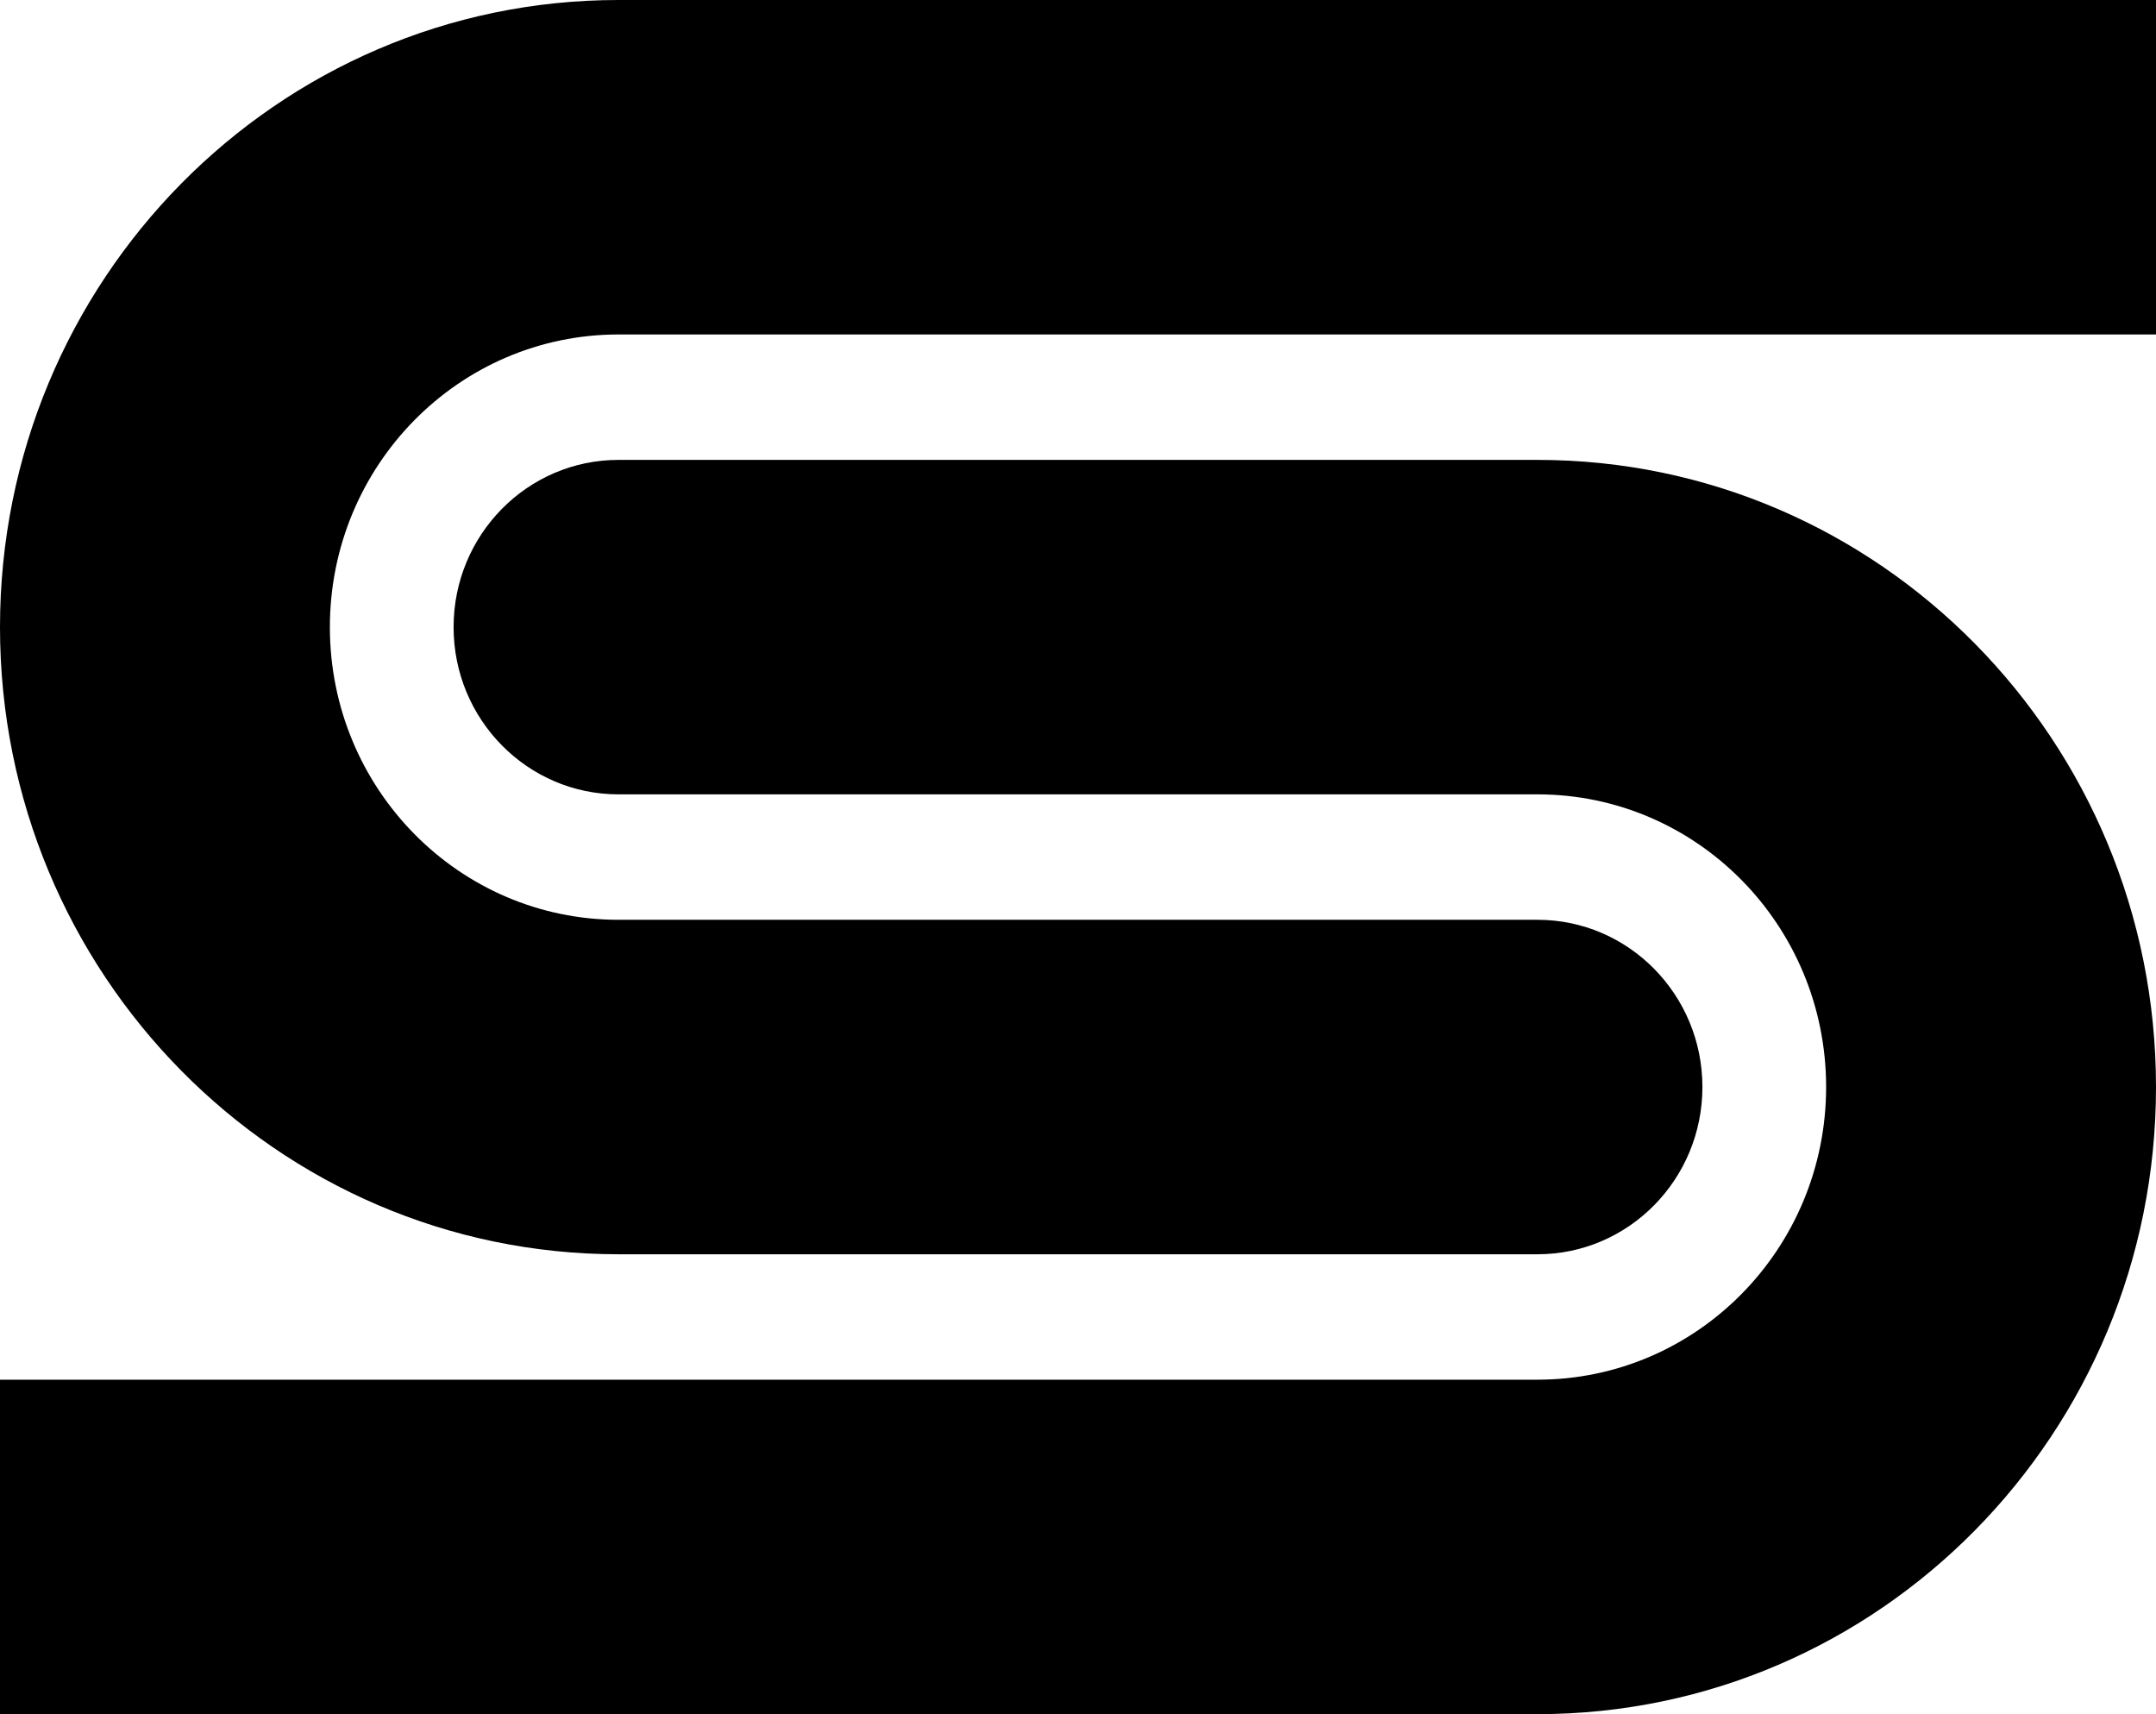
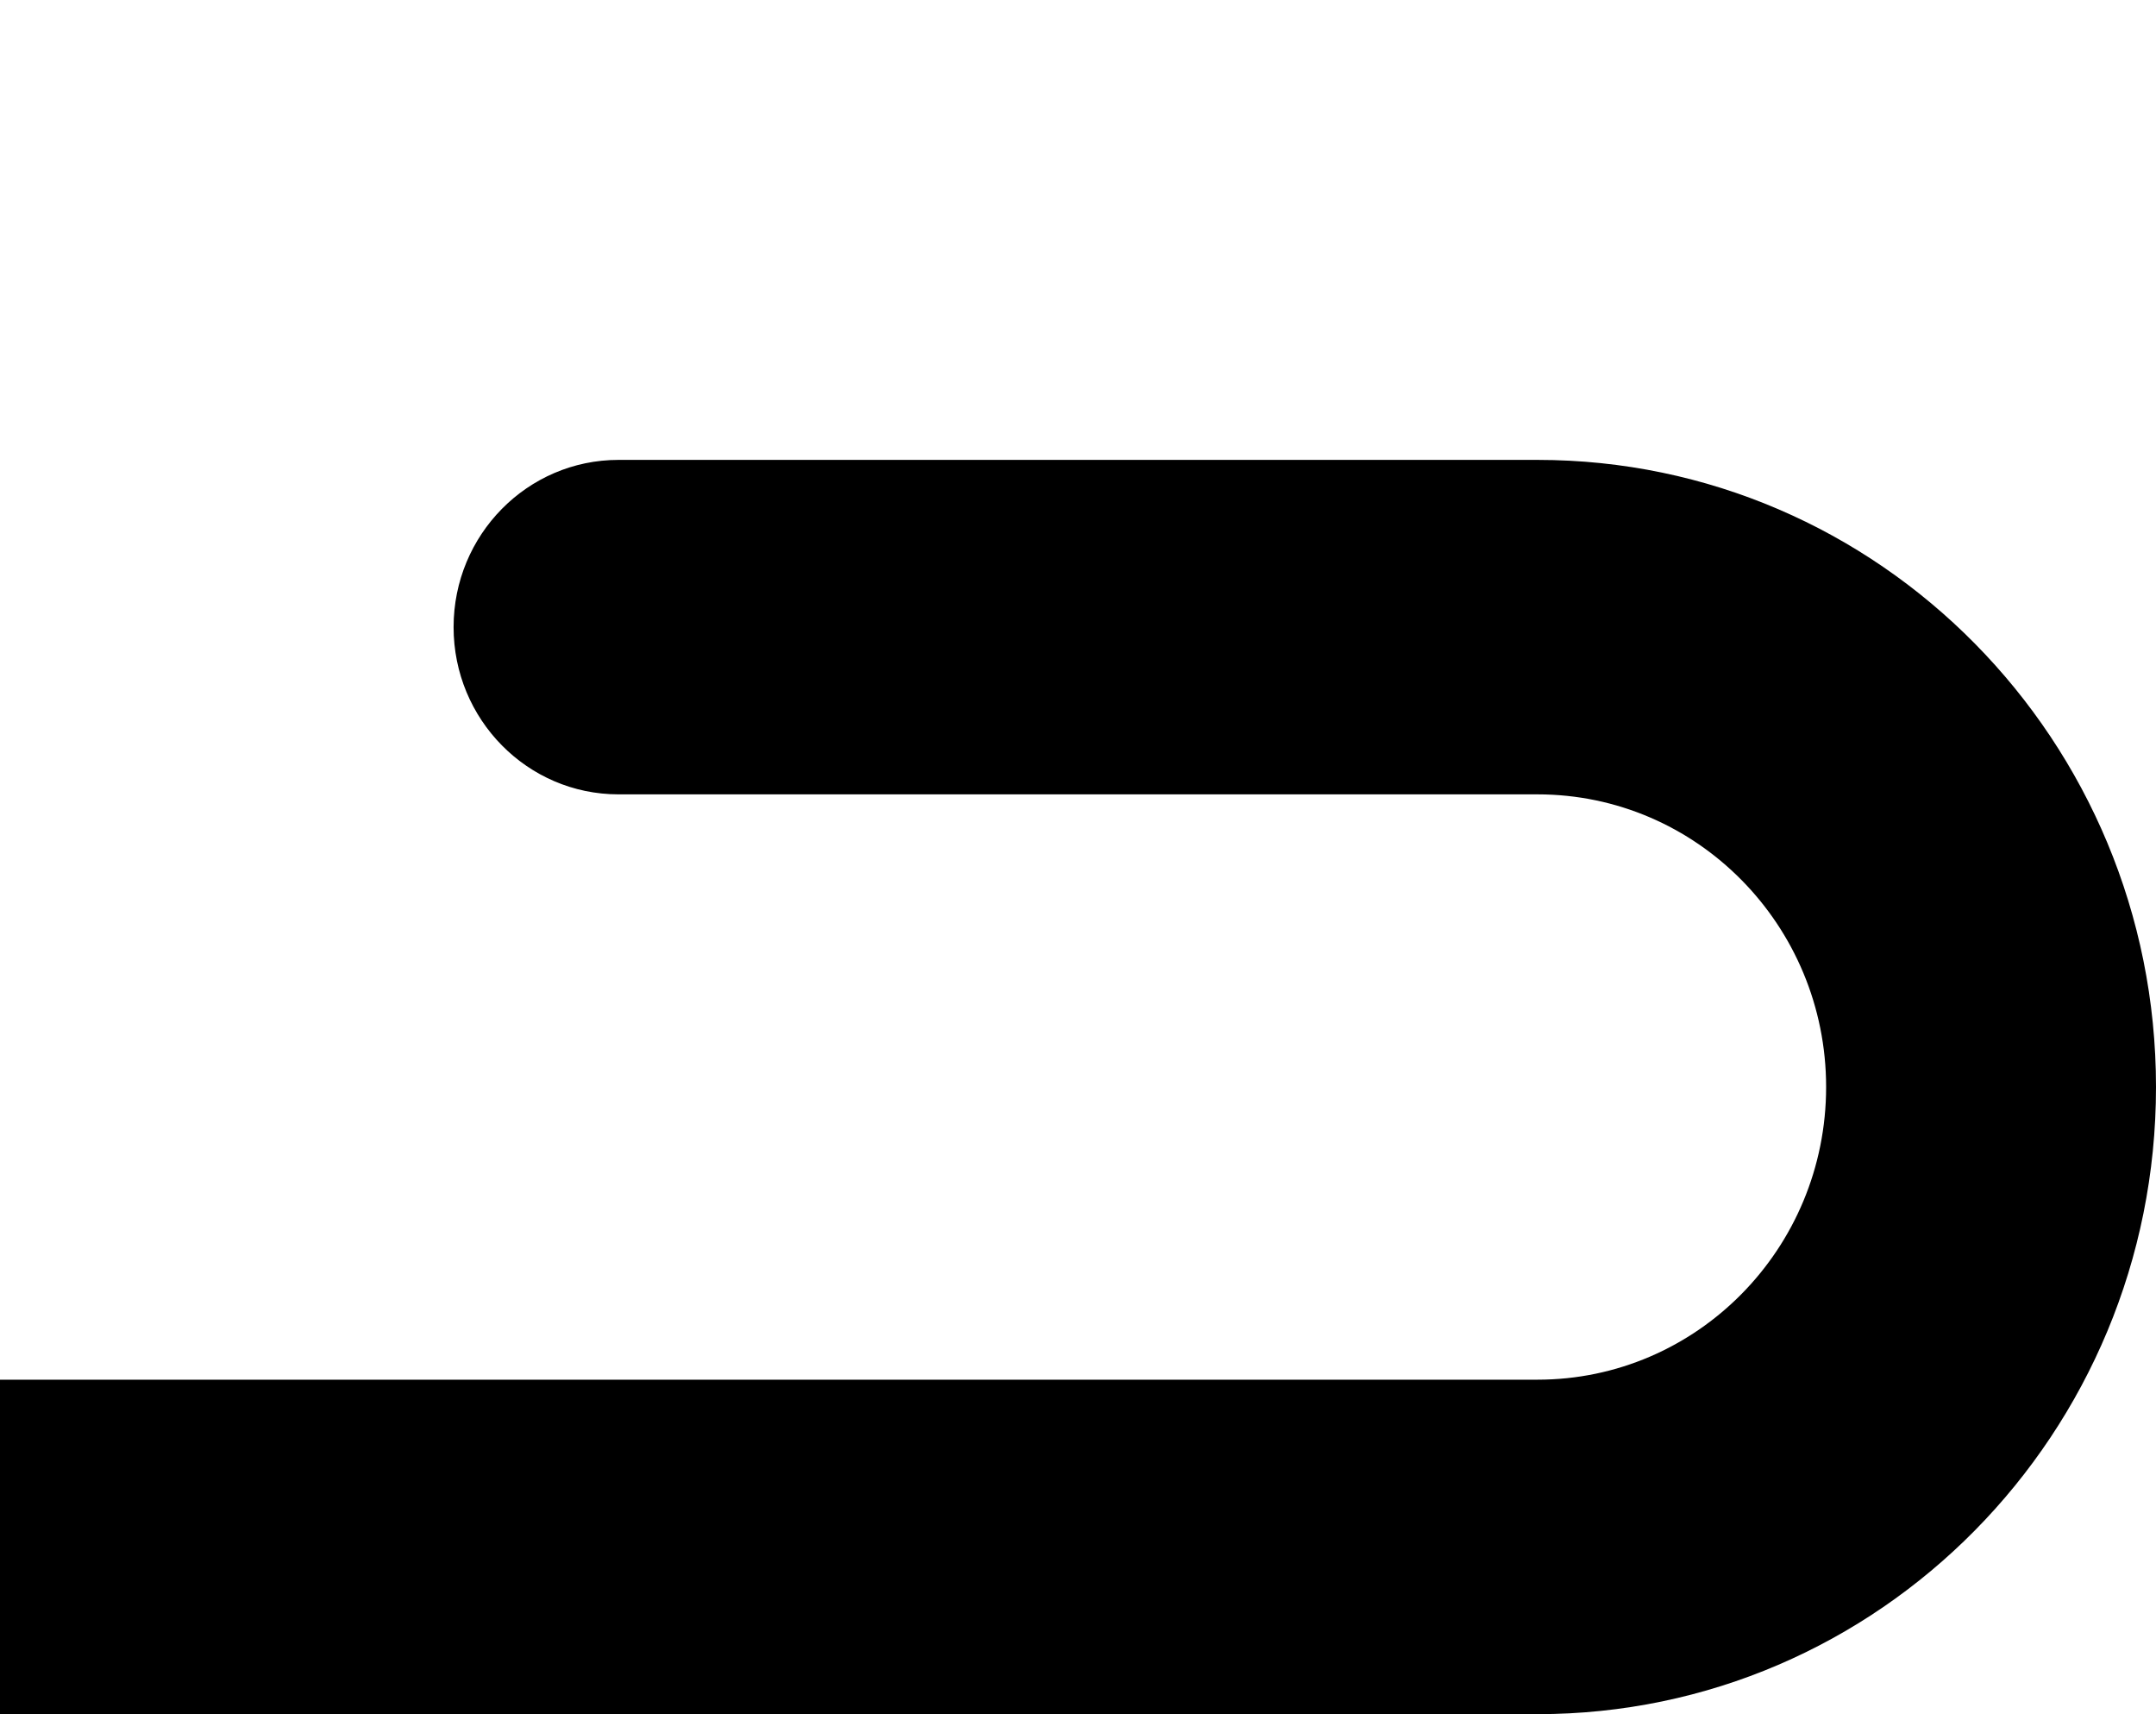
<svg xmlns="http://www.w3.org/2000/svg" width="156" height="124" viewBox="0 0 156 124" fill="none">
  <g id="Logo">
-     <path d="M44.754 24.195C33.219 24.195 23.869 33.674 23.869 45.366C23.869 57.058 33.219 66.537 44.754 66.537H111.246C117.837 66.537 123.18 71.953 123.18 78.634C123.18 85.315 117.837 90.732 111.246 90.732H44.754C20.037 90.732 -2.16083e-06 70.421 0 45.366C2.16083e-06 20.311 20.037 -8.783e-06 44.754 0H156V24.195H44.754Z" fill="black" style="fill:black;fill-opacity:1;" />
    <path d="M44.774 33.268L111.246 33.268C135.963 33.268 156 53.579 156 78.634C156 103.689 135.963 124 111.246 124L0 124L2.08668e-06 99.805L111.246 99.805C122.781 99.805 132.131 90.326 132.131 78.634C132.131 66.942 122.781 57.463 111.246 57.463L44.754 57.463C38.163 57.463 32.82 52.047 32.82 45.366C32.82 38.684 38.163 33.268 44.754 33.268C44.761 33.268 44.767 33.268 44.774 33.268Z" fill="black" style="fill:black;fill-opacity:1;" />
  </g>
</svg>